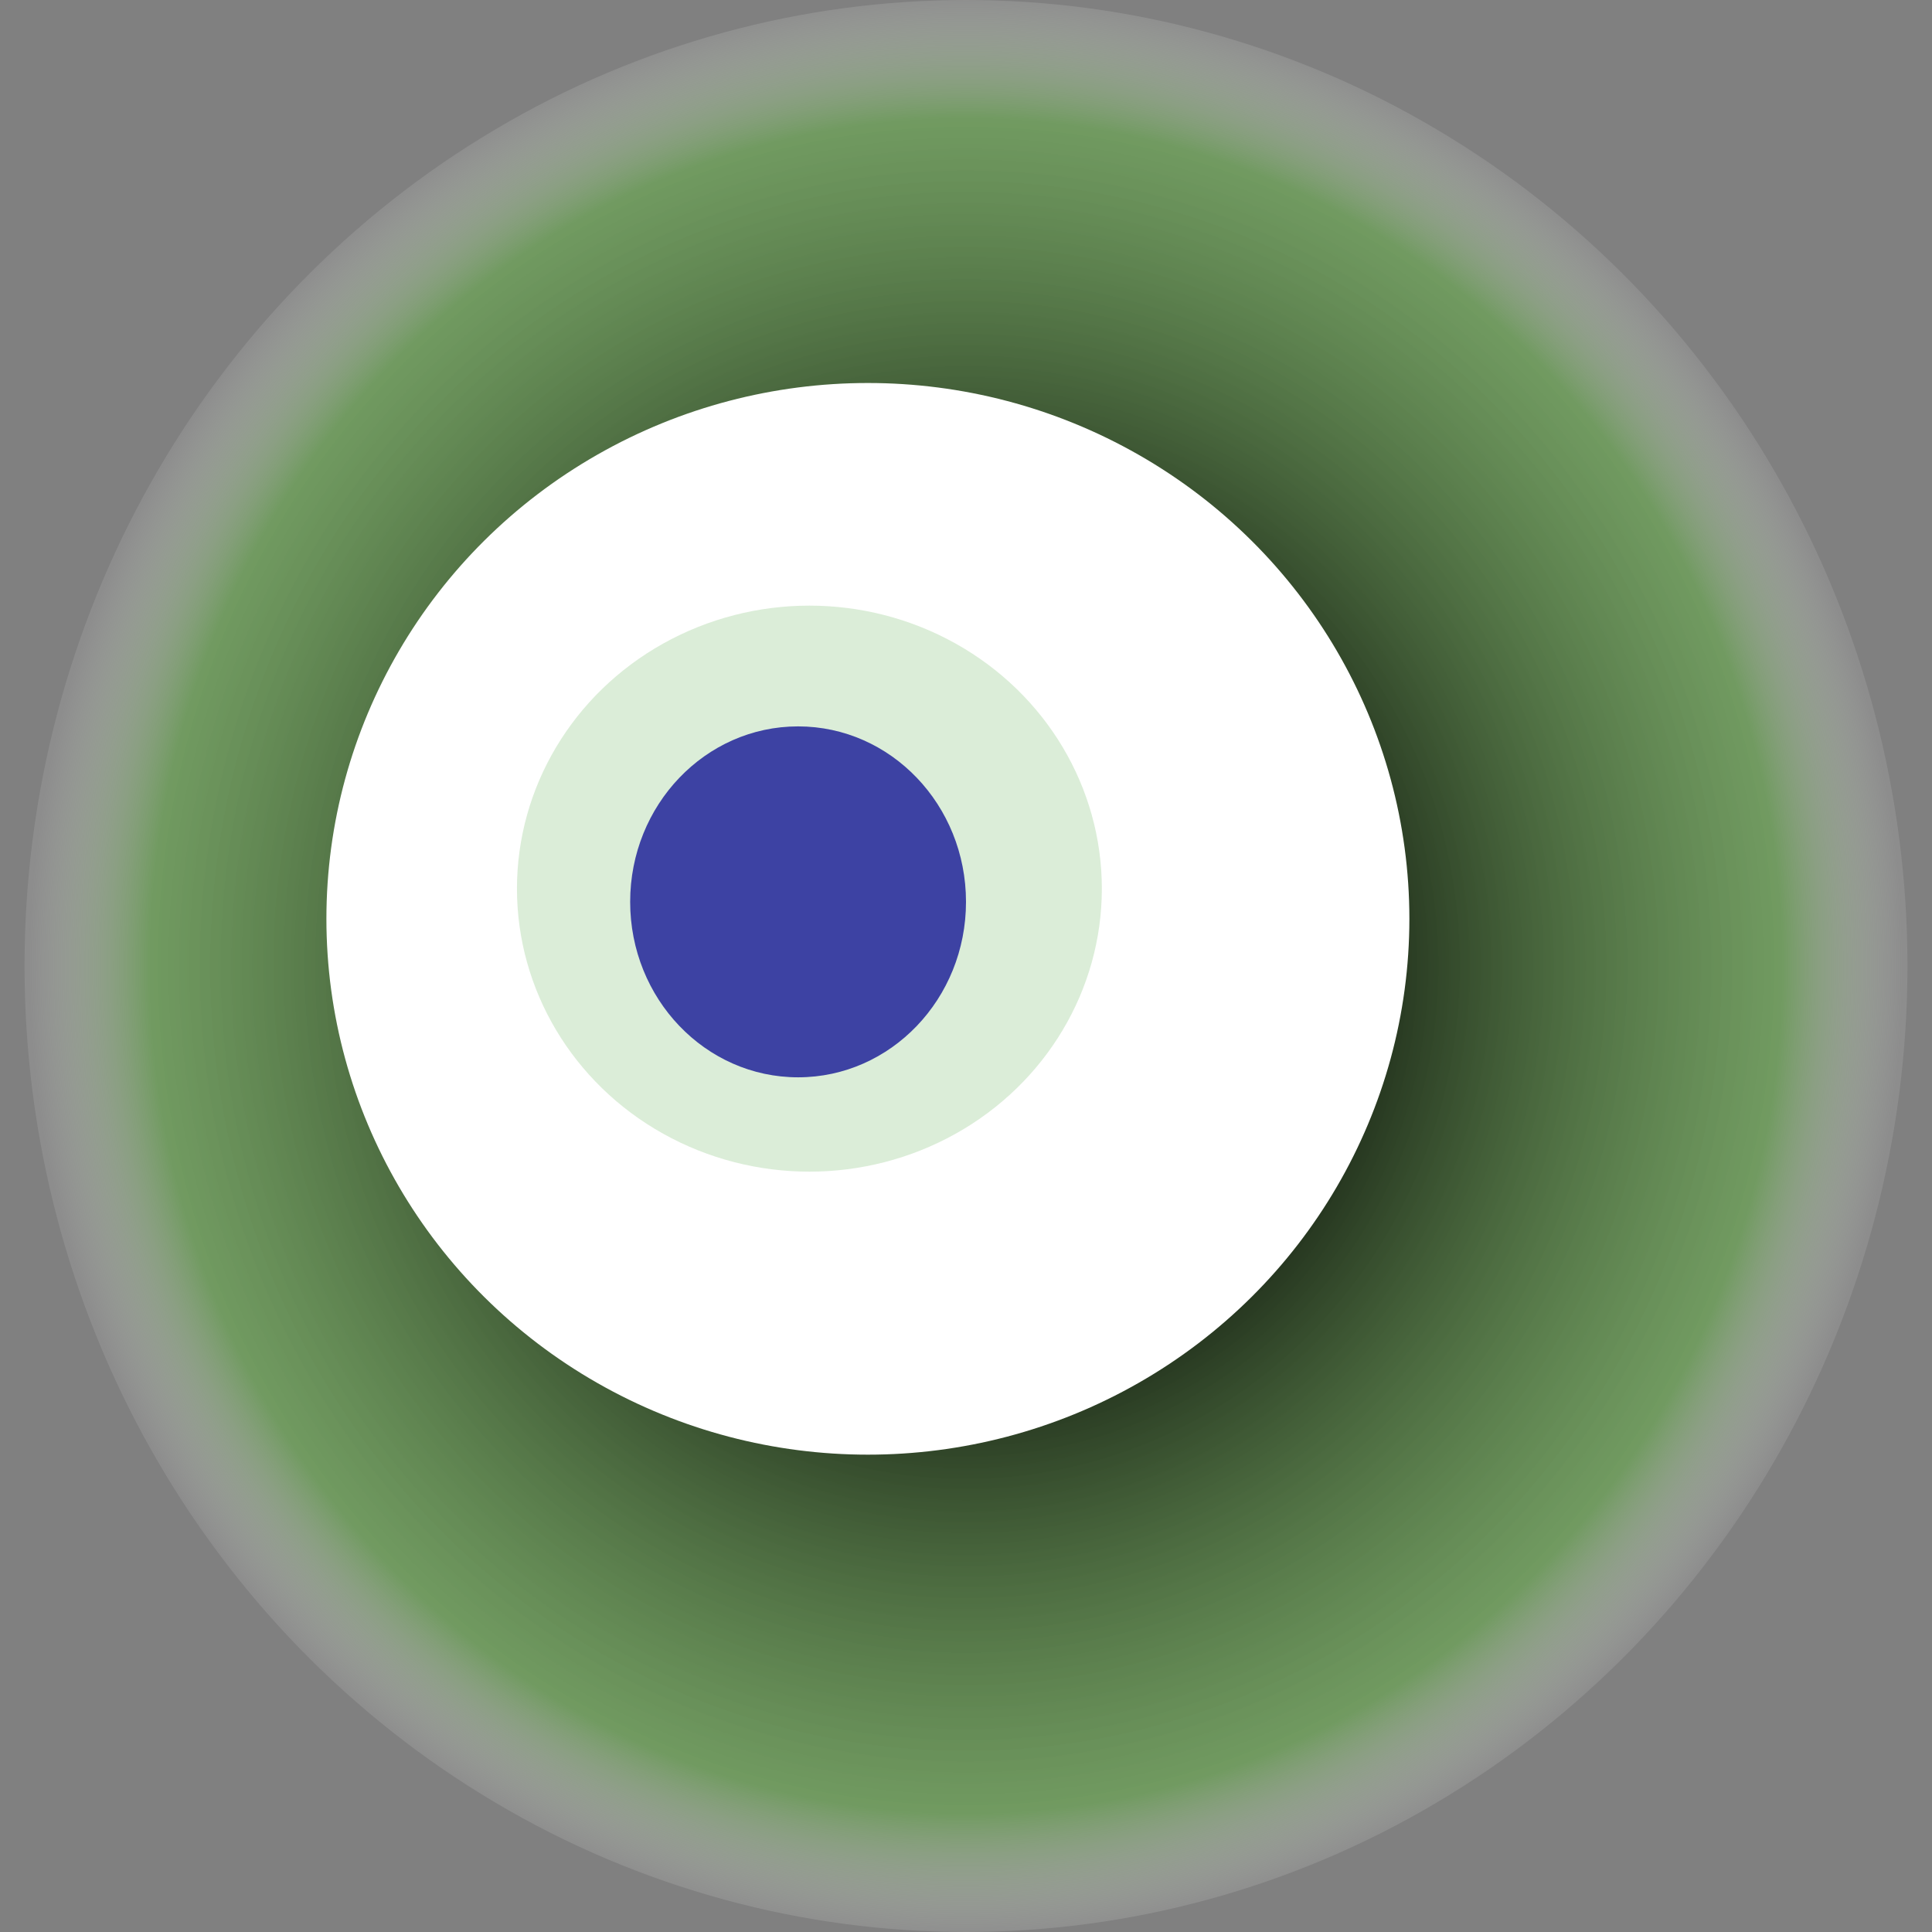
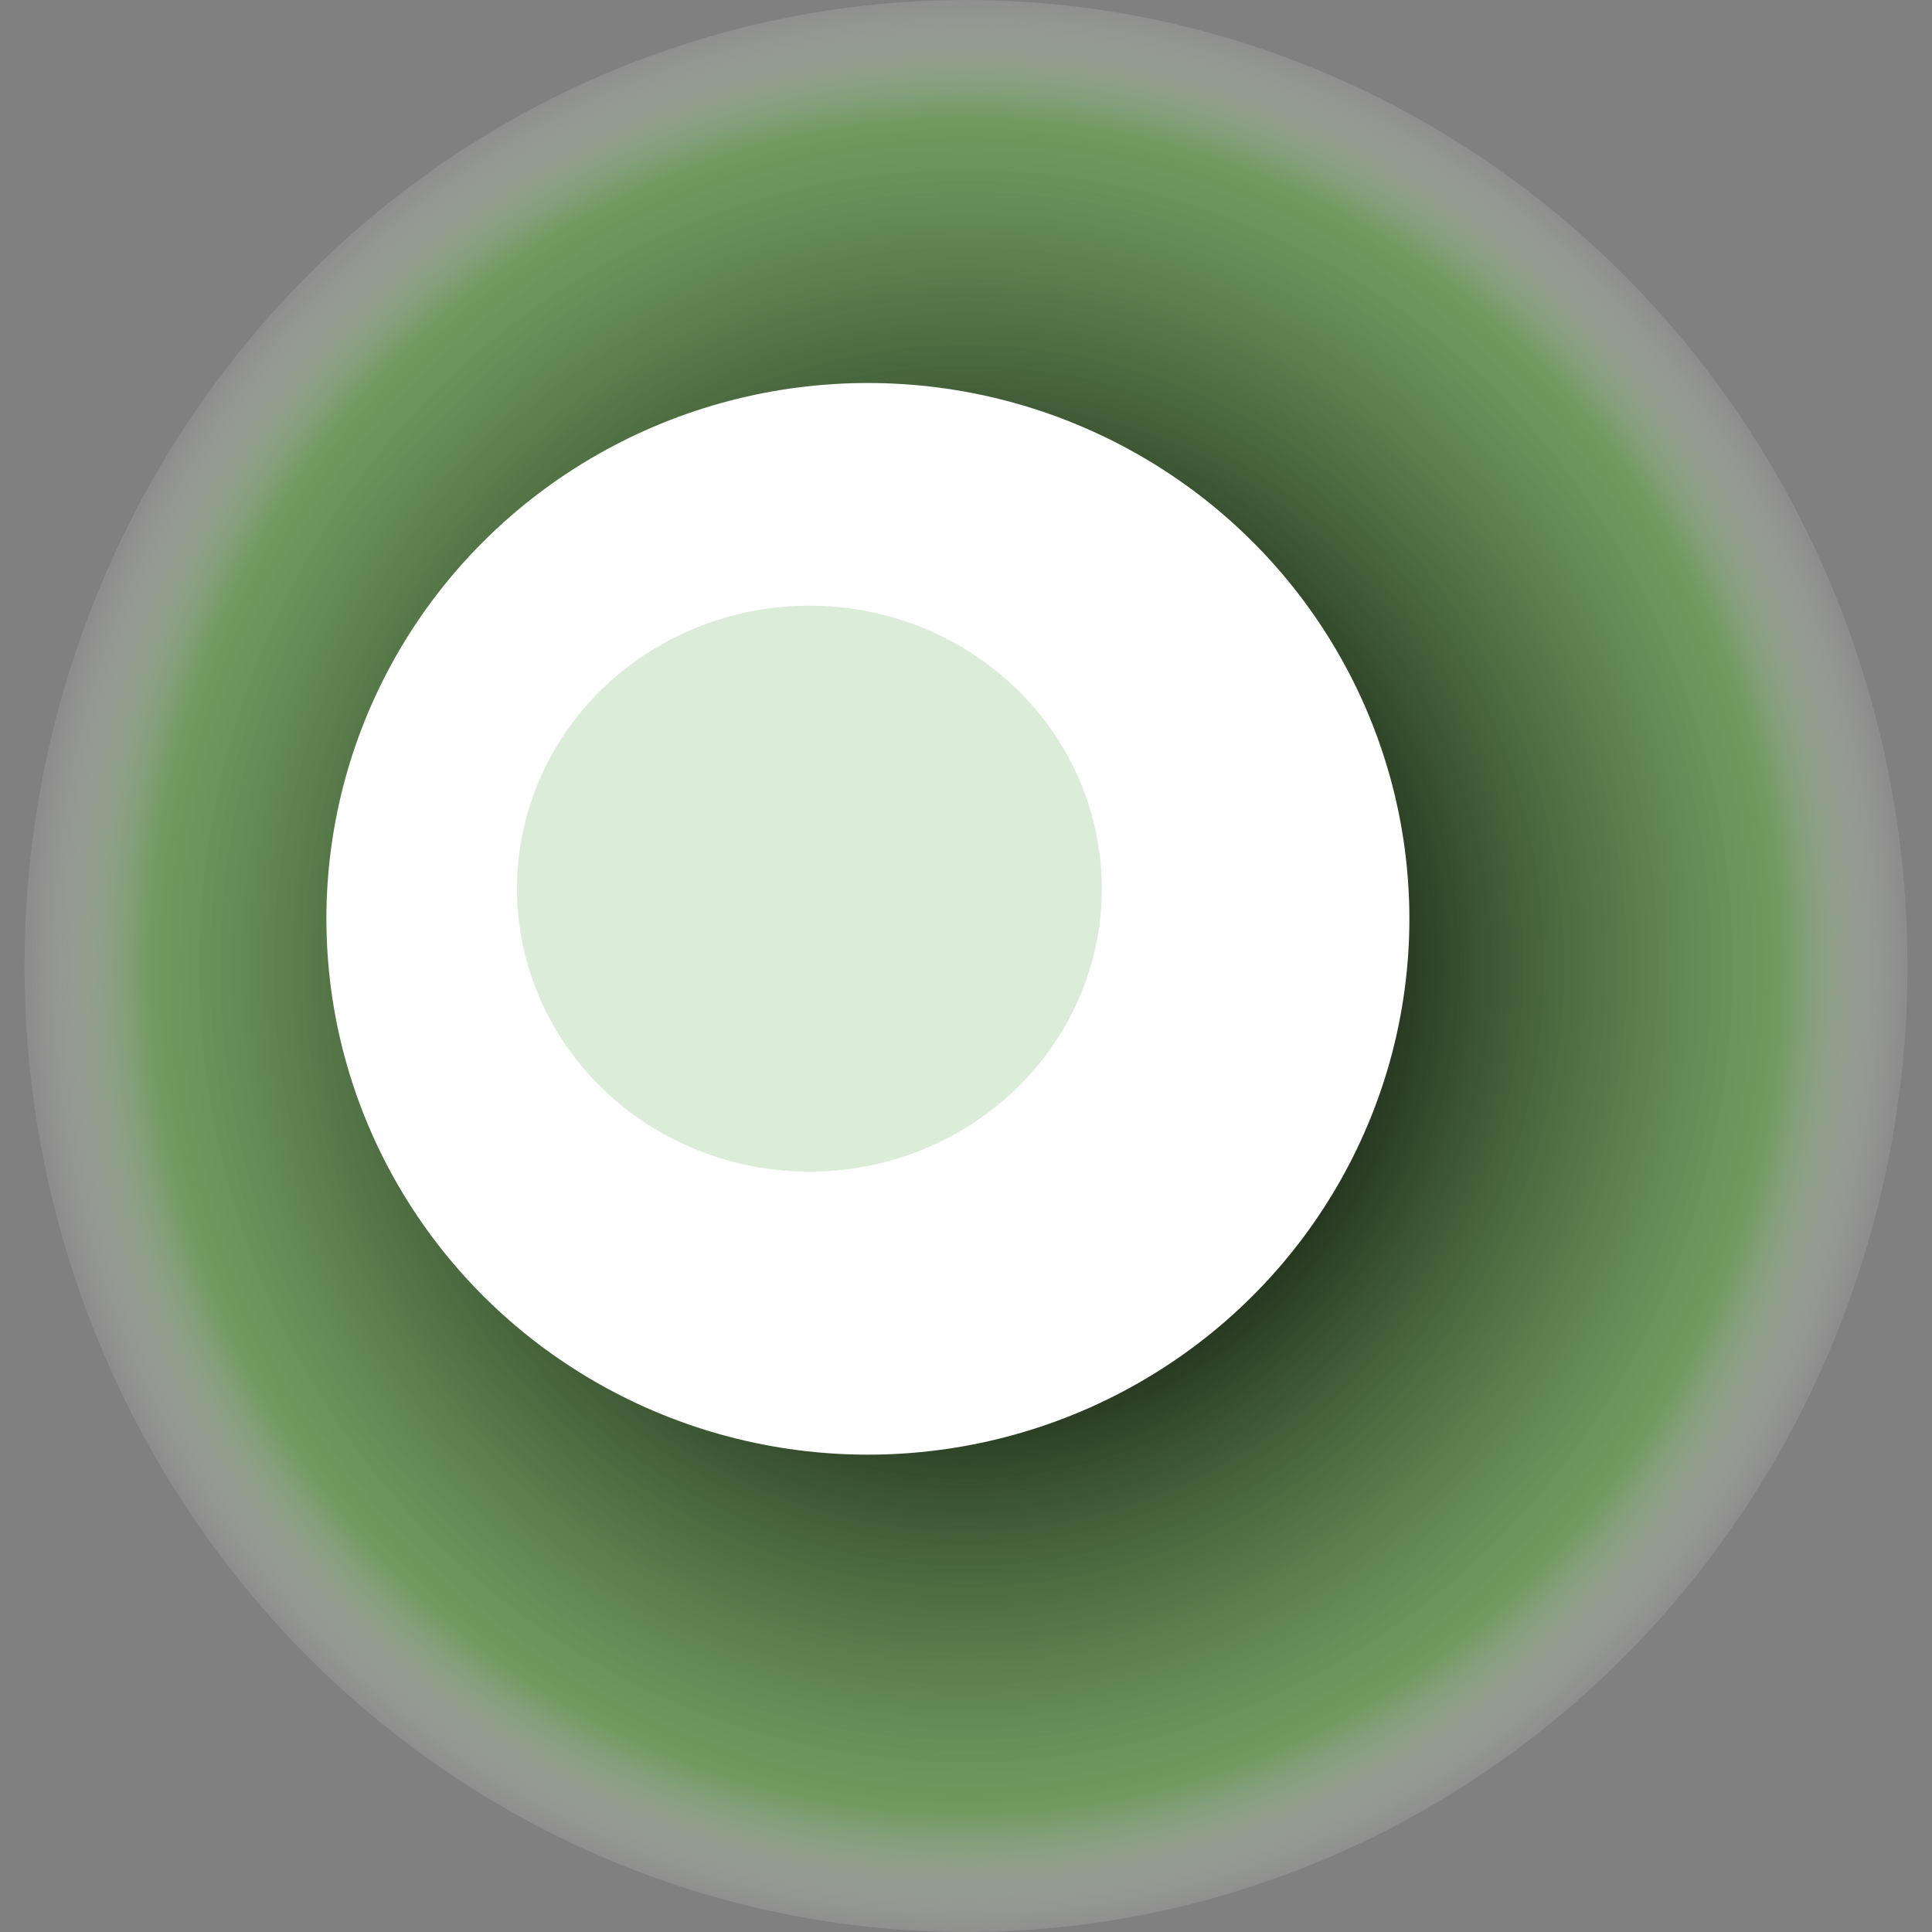
<svg xmlns="http://www.w3.org/2000/svg" width="1024" height="1024">
  <rect width="100%" height="100%" fill="#808080" stroke="none" />
  <g>
    <title>0x4b2cb7e9c4f624d5d0542ffa6fa5ad1a3b0fd262</title>
    <ellipse ry="512" rx="499" cy="512" cx="512" fill="url(#e_1_g)" />
    <ellipse ry="284" rx="287" cy="487" cx="460" fill="#FFF" />
    <ellipse ry="150" rx="155" cy="471" cx="429" fill="rgba(76,166,60,0.2)" />
-     <ellipse ry="93" rx="89" cy="478" cx="423" fill="rgba(22, 24, 150, 0.8)" />
    <animateTransform attributeName="transform" begin="0s" dur="21s" type="rotate" from="0 512 512" to="360 512 512" repeatCount="indefinite" />
    <defs>
      <radialGradient id="e_1_g">
        <stop offset="30%" stop-color="#000" />
        <stop offset="87%" stop-color="rgba(103,172,76,0.6)" />
        <stop offset="100%" stop-color="rgba(255,255,255,0.1)" />
      </radialGradient>
    </defs>
  </g>
</svg>